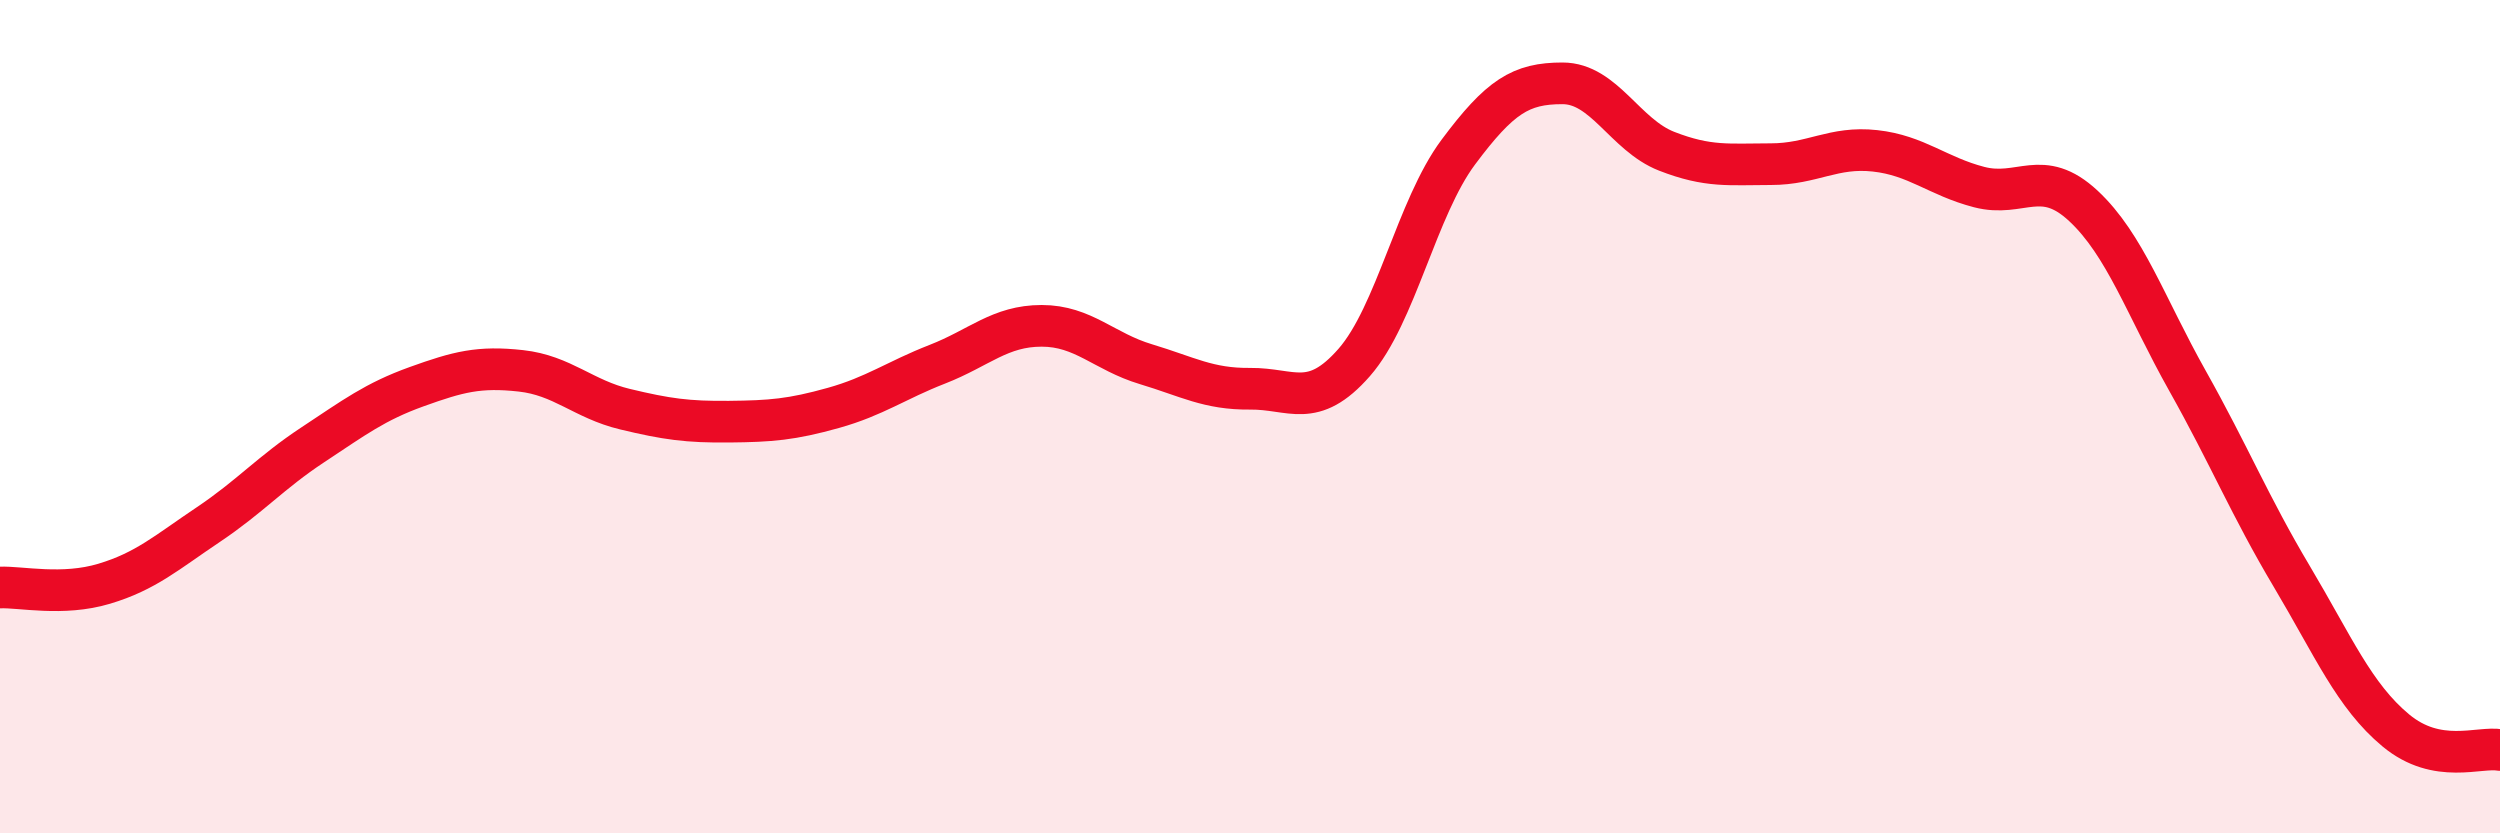
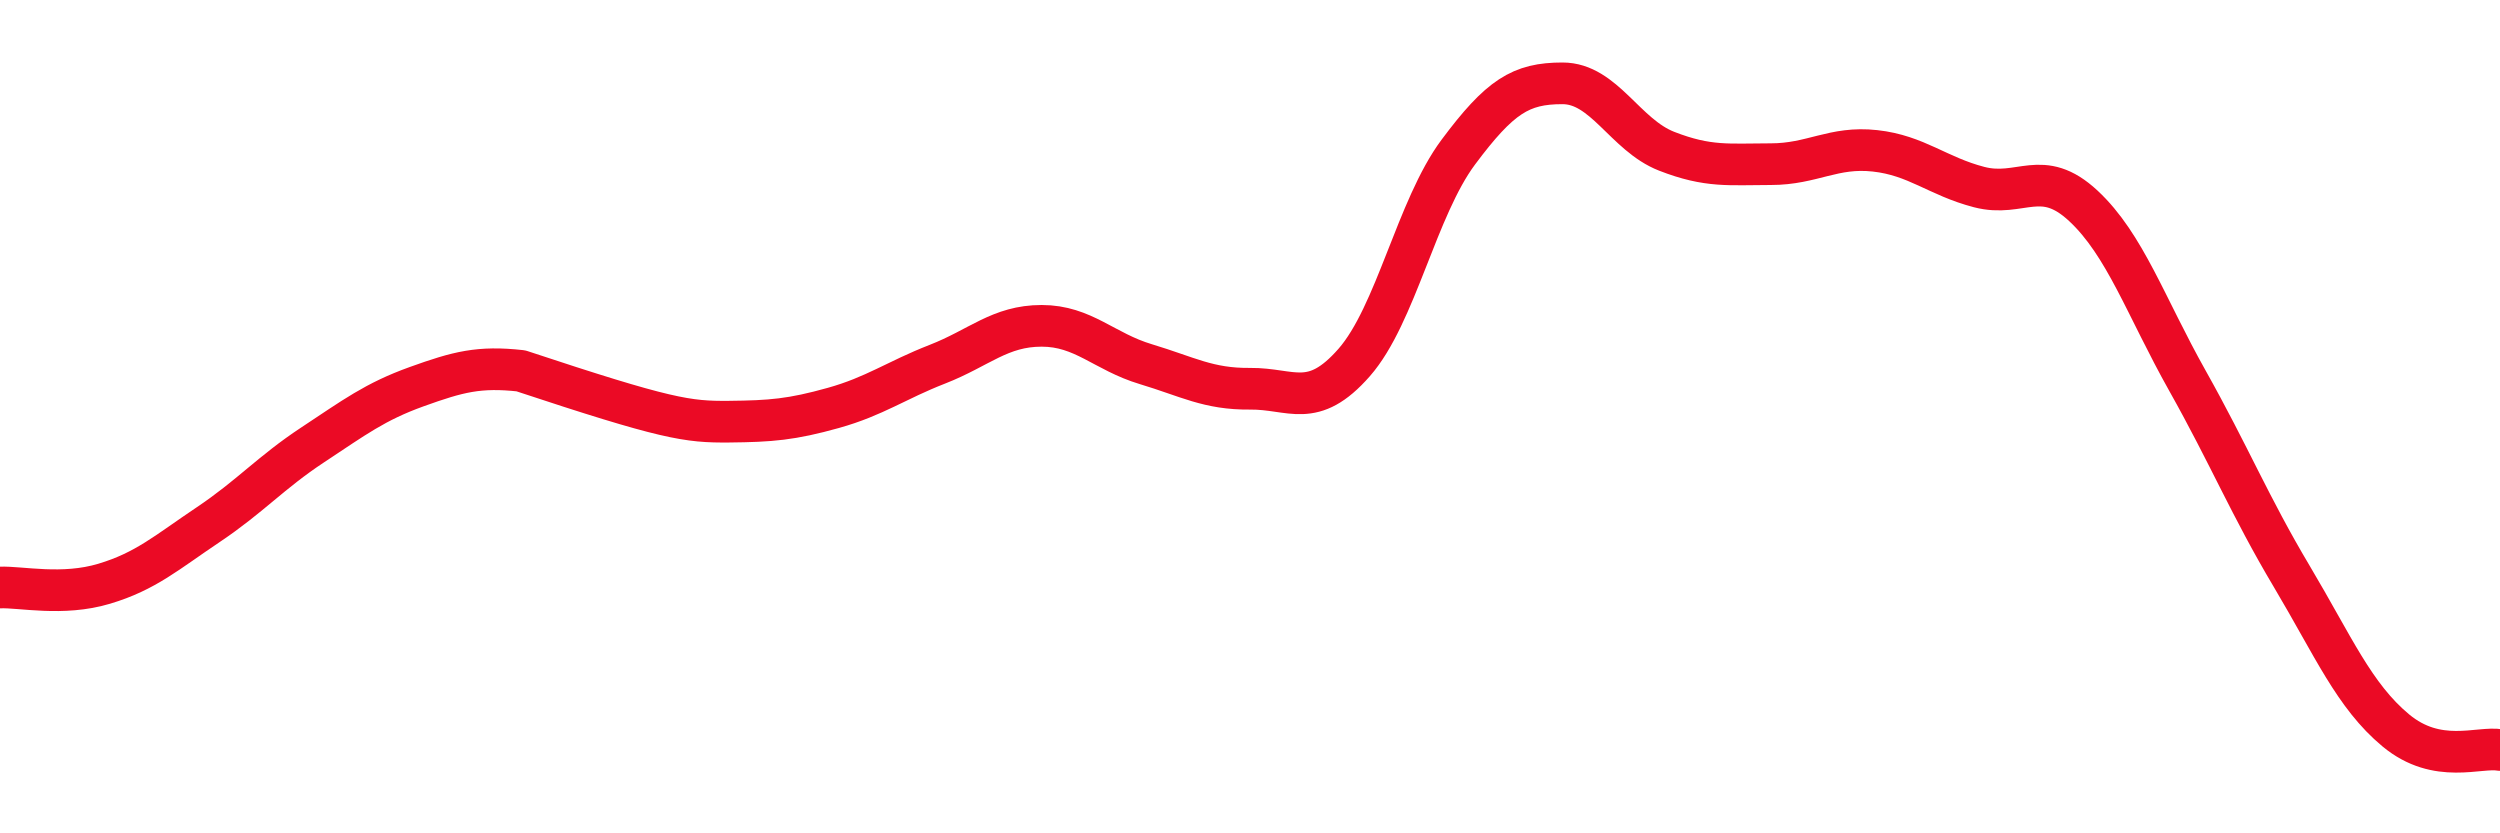
<svg xmlns="http://www.w3.org/2000/svg" width="60" height="20" viewBox="0 0 60 20">
-   <path d="M 0,14.1 C 0.5,14.08 1.5,14.31 2.5,14.01 C 3.5,13.71 4,13.26 5,12.59 C 6,11.92 6.5,11.34 7.5,10.68 C 8.5,10.02 9,9.64 10,9.28 C 11,8.92 11.5,8.79 12.5,8.9 C 13.5,9.01 14,9.58 15,9.82 C 16,10.06 16.5,10.13 17.5,10.12 C 18.5,10.11 19,10.07 20,9.79 C 21,9.51 21.5,9.13 22.5,8.74 C 23.5,8.35 24,7.82 25,7.82 C 26,7.82 26.5,8.44 27.5,8.74 C 28.5,9.04 29,9.34 30,9.33 C 31,9.32 31.5,9.84 32.5,8.7 C 33.5,7.56 34,4.99 35,3.65 C 36,2.31 36.5,2 37.5,2 C 38.5,2 39,3.24 40,3.63 C 41,4.02 41.5,3.94 42.5,3.94 C 43.5,3.94 44,3.51 45,3.62 C 46,3.73 46.5,4.23 47.5,4.49 C 48.5,4.75 49,4.01 50,4.94 C 51,5.87 51.5,7.36 52.5,9.14 C 53.5,10.92 54,12.15 55,13.83 C 56,15.51 56.5,16.7 57.5,17.53 C 58.5,18.36 59.5,17.91 60,18L60 20L0 20Z" fill="#EB0A25" opacity="0.1" stroke-linecap="round" stroke-linejoin="round" />
-   <path d="M 0,14.1 C 0.5,14.08 1.5,14.31 2.5,14.01 C 3.5,13.71 4,13.26 5,12.59 C 6,11.92 6.5,11.34 7.5,10.68 C 8.5,10.02 9,9.64 10,9.28 C 11,8.92 11.5,8.79 12.5,8.9 C 13.5,9.01 14,9.58 15,9.82 C 16,10.06 16.5,10.13 17.5,10.12 C 18.5,10.11 19,10.07 20,9.79 C 21,9.51 21.5,9.13 22.5,8.74 C 23.5,8.35 24,7.82 25,7.82 C 26,7.82 26.5,8.44 27.5,8.74 C 28.5,9.04 29,9.34 30,9.33 C 31,9.32 31.5,9.84 32.5,8.7 C 33.5,7.56 34,4.99 35,3.65 C 36,2.31 36.5,2 37.5,2 C 38.5,2 39,3.24 40,3.63 C 41,4.02 41.5,3.94 42.5,3.94 C 43.5,3.94 44,3.51 45,3.62 C 46,3.73 46.5,4.23 47.5,4.49 C 48.5,4.75 49,4.01 50,4.94 C 51,5.87 51.5,7.36 52.5,9.14 C 53.5,10.92 54,12.15 55,13.83 C 56,15.51 56.5,16.7 57.5,17.53 C 58.5,18.36 59.5,17.91 60,18" stroke="#EB0A25" stroke-width="1" fill="none" stroke-linecap="round" stroke-linejoin="round" />
+   <path d="M 0,14.1 C 0.5,14.08 1.5,14.31 2.5,14.01 C 3.5,13.71 4,13.26 5,12.59 C 6,11.92 6.5,11.34 7.5,10.68 C 8.5,10.02 9,9.64 10,9.28 C 11,8.92 11.5,8.79 12.5,8.9 C 16,10.06 16.5,10.13 17.5,10.12 C 18.5,10.11 19,10.07 20,9.79 C 21,9.51 21.5,9.13 22.5,8.74 C 23.5,8.35 24,7.82 25,7.82 C 26,7.82 26.5,8.44 27.5,8.74 C 28.5,9.04 29,9.34 30,9.33 C 31,9.32 31.5,9.84 32.5,8.7 C 33.5,7.56 34,4.99 35,3.65 C 36,2.31 36.5,2 37.5,2 C 38.5,2 39,3.24 40,3.63 C 41,4.02 41.5,3.94 42.5,3.94 C 43.5,3.94 44,3.51 45,3.62 C 46,3.73 46.5,4.23 47.5,4.49 C 48.5,4.75 49,4.01 50,4.94 C 51,5.87 51.5,7.36 52.5,9.14 C 53.5,10.92 54,12.15 55,13.83 C 56,15.51 56.5,16.7 57.5,17.53 C 58.5,18.36 59.5,17.91 60,18" stroke="#EB0A25" stroke-width="1" fill="none" stroke-linecap="round" stroke-linejoin="round" />
</svg>